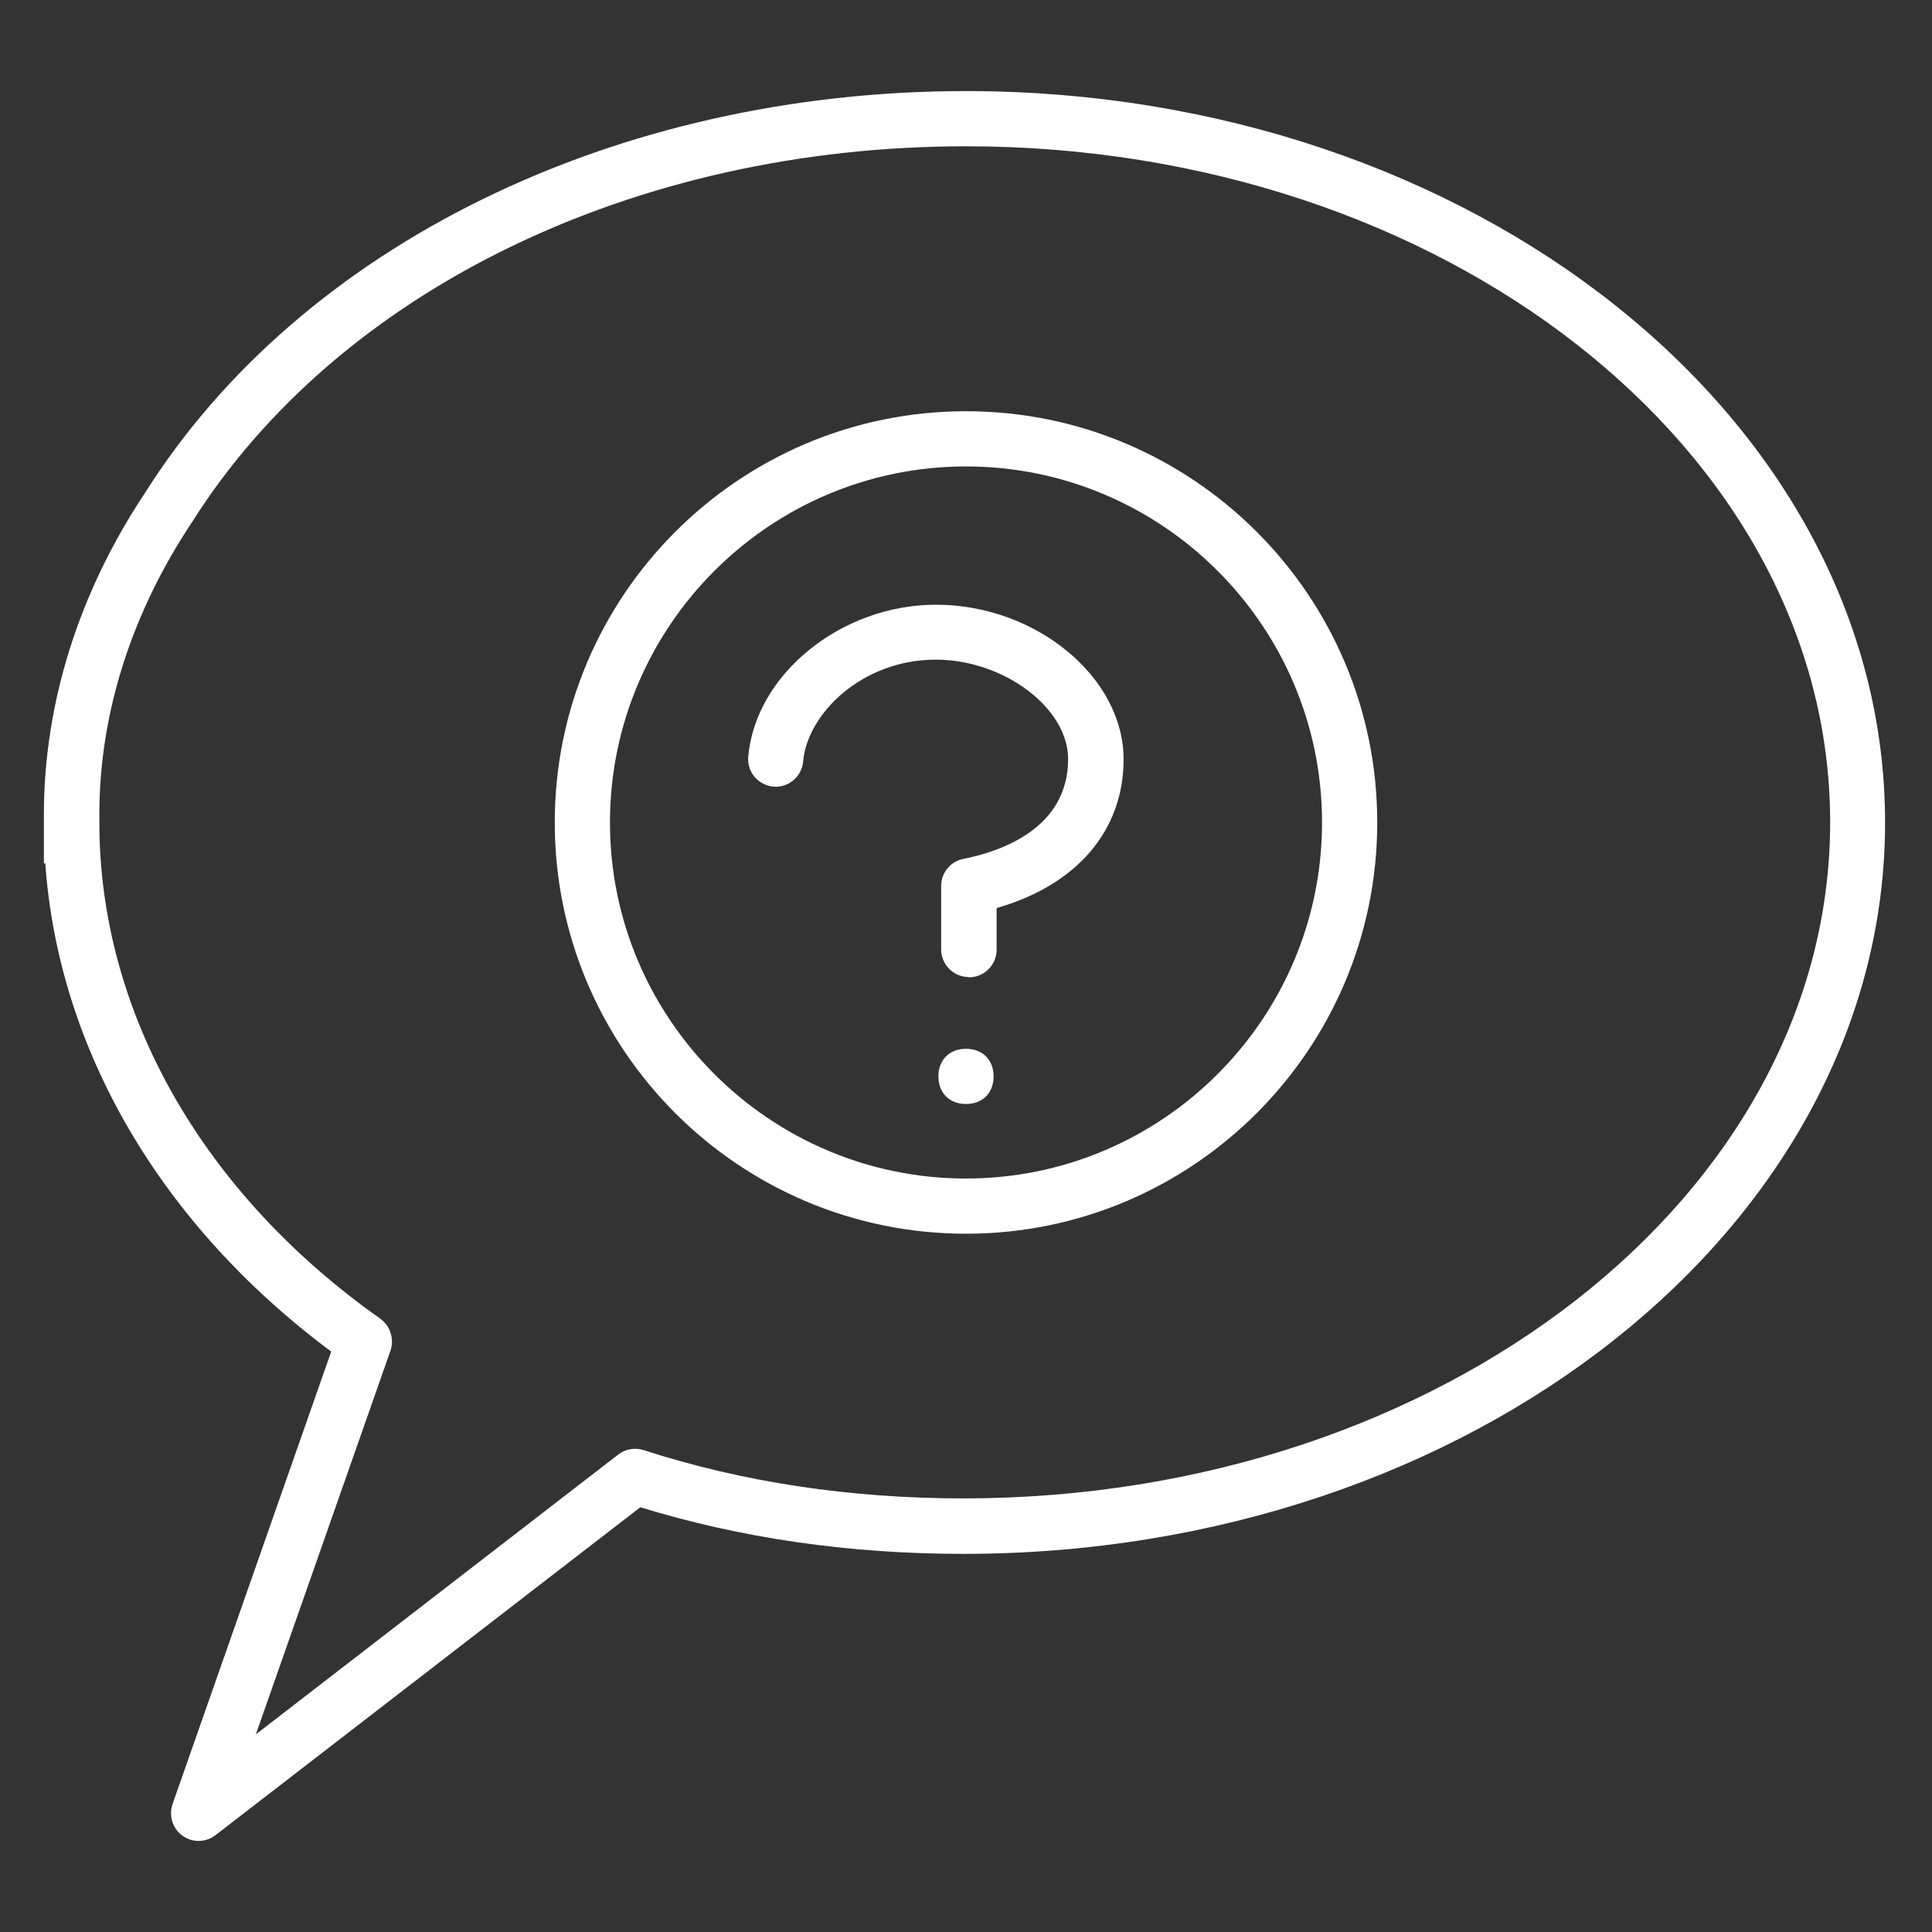
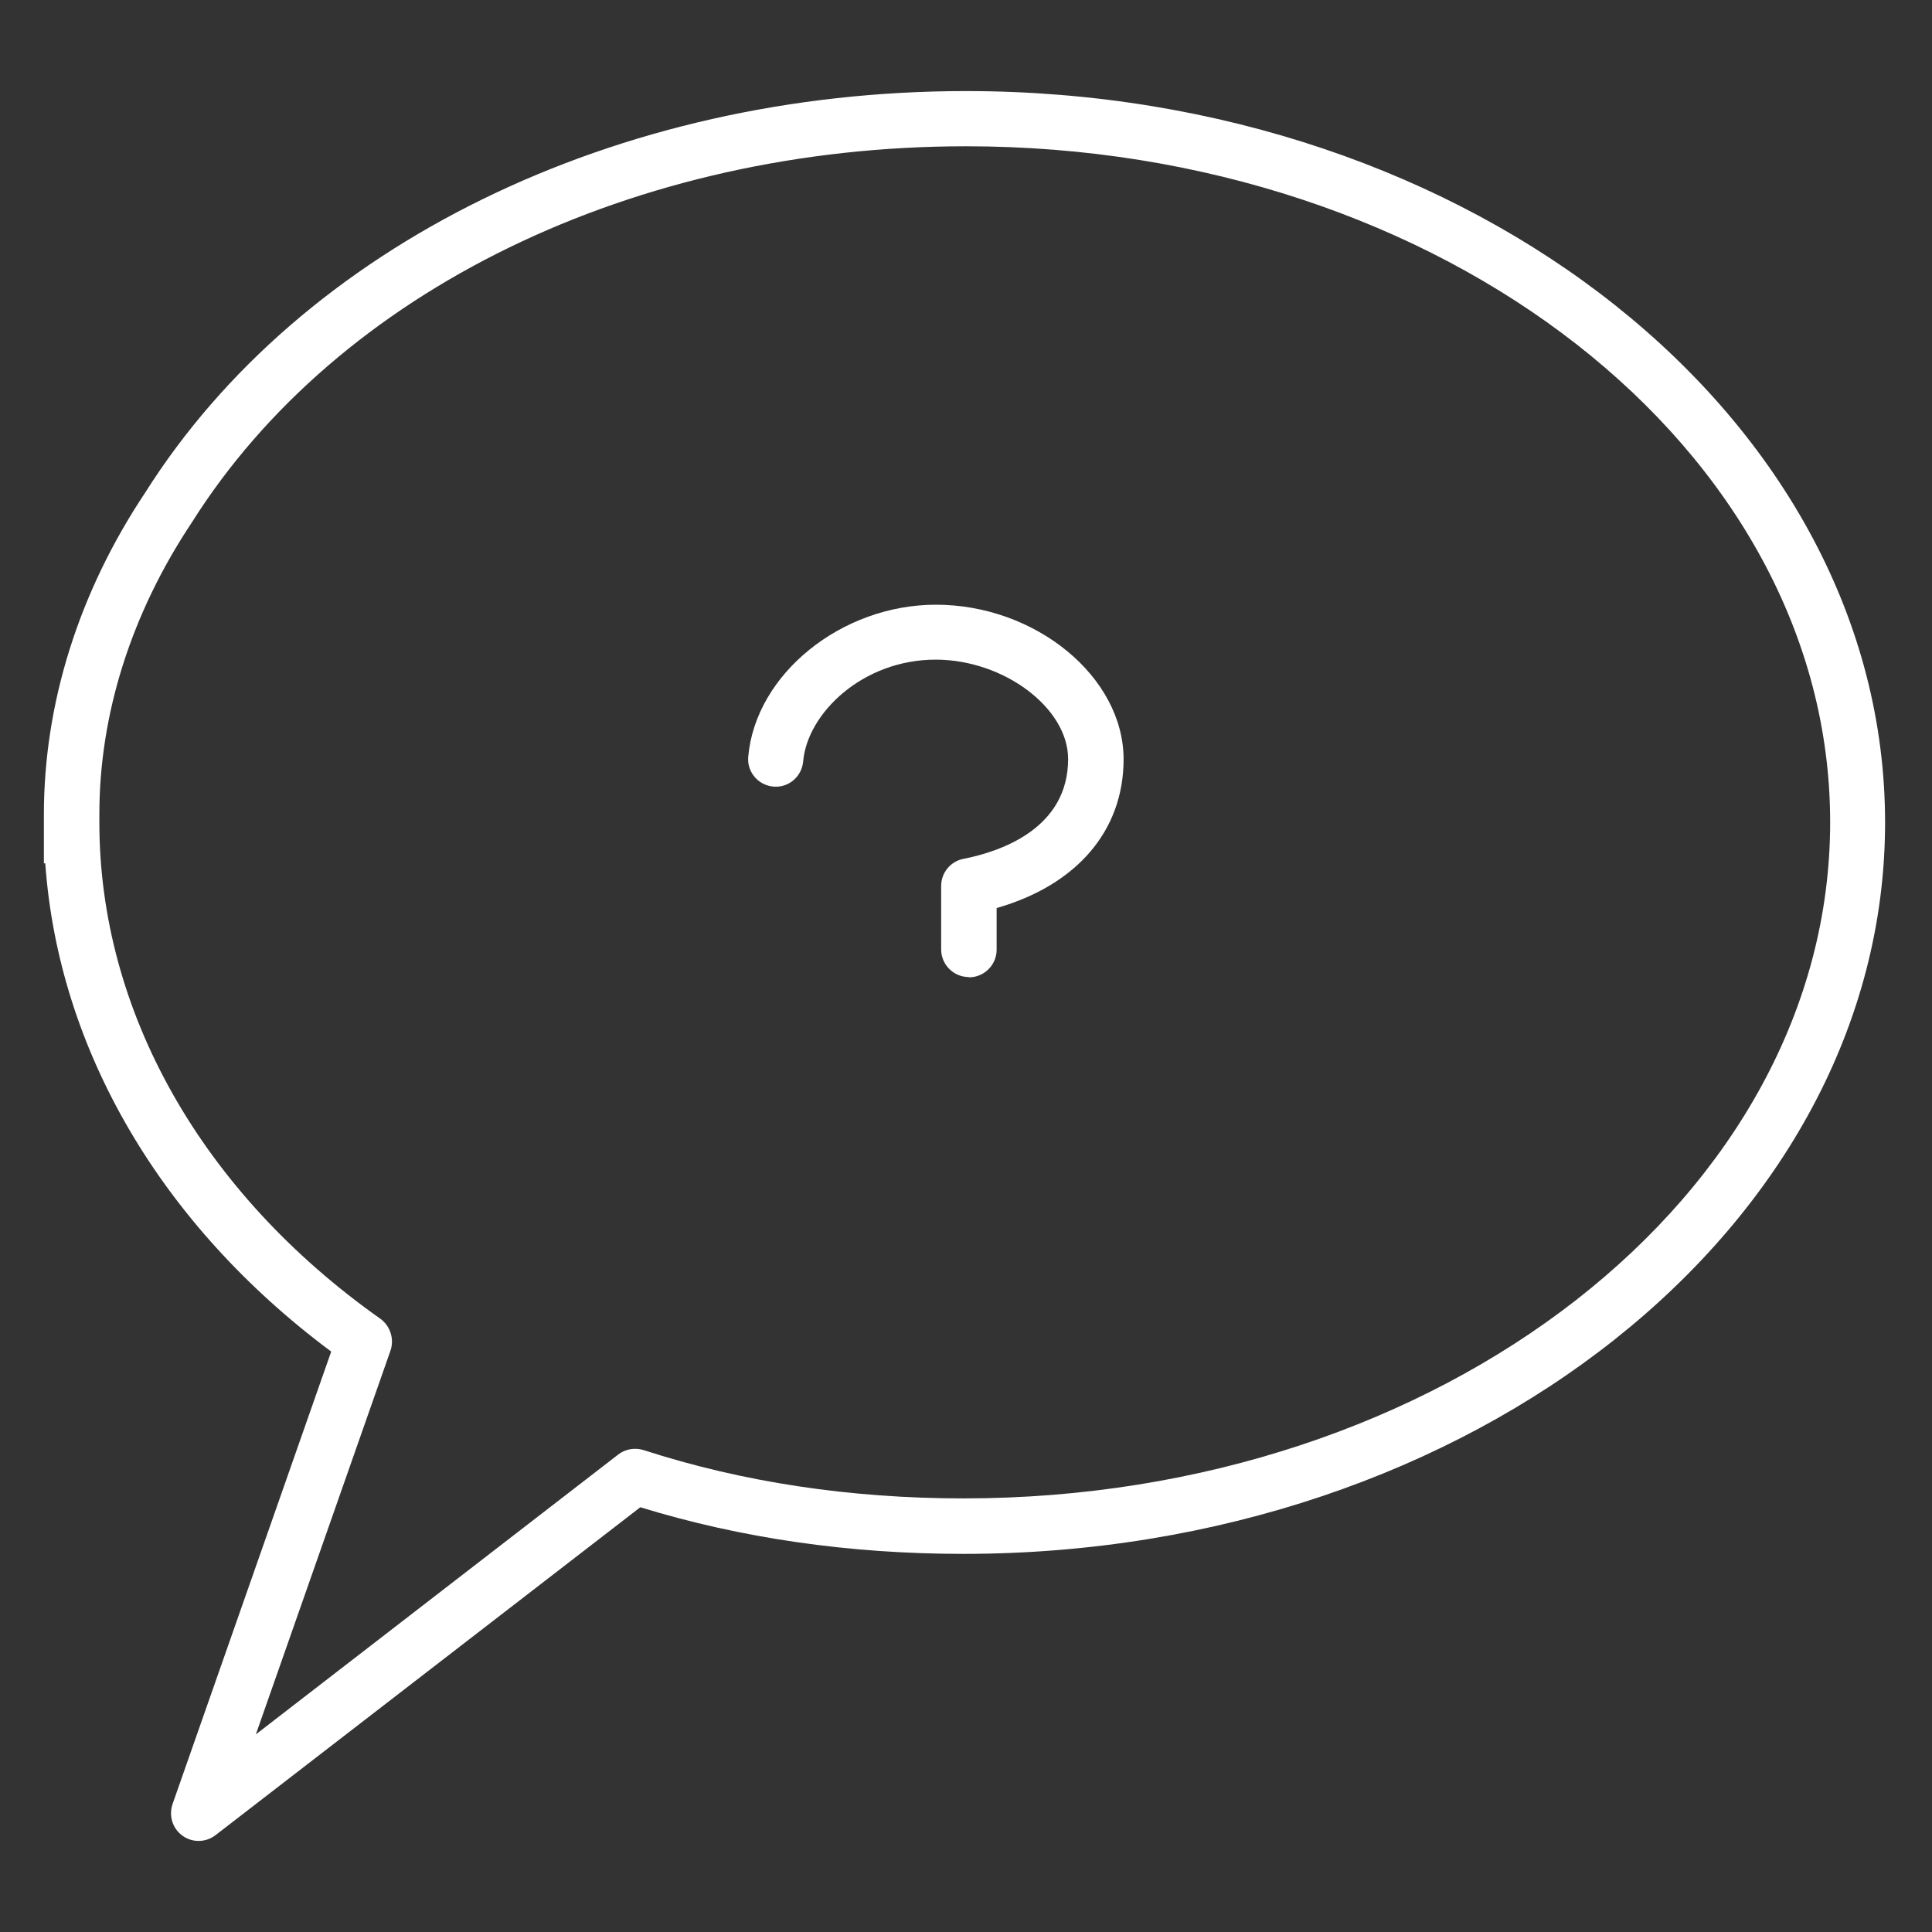
<svg xmlns="http://www.w3.org/2000/svg" id="Layer_1" version="1.1" viewBox="0 0 70 70">
  <rect x="0" y="0" width="70" height="70" fill="#333333" stroke="none" />
  <defs>
    <style>
      .st0 {
        fill: #fff;
      }
    </style>
  </defs>
  <g id="Layer_11" data-name="Layer_1">
    <g id="Layer_1-2">
      <g>
        <path class="st0" d="M7.2,66.7c-.21,0-.41-.06-.59-.19-.36-.26-.5-.72-.36-1.14l5.75-16.4c-6.18-4.6-9.88-10.95-10.36-17.69h-.05v-1.68s0-.06,0-.09h0c0-4.03,1.27-8.06,3.67-11.66C10.92,8.88,22.32,3.3,35,3.3c18.36,0,33.3,11.89,33.3,26.5s-14.98,26.5-33.4,26.5c-4.13,0-8.06-.57-11.7-1.69l-15.39,11.88c-.18.14-.4.21-.61.21ZM3.6,29.8c0,6.85,3.71,13.41,10.18,17.98.36.26.51.73.37,1.15l-4.88,13.91,13.13-10.14c.26-.2.6-.26.92-.16,3.58,1.16,7.48,1.75,11.59,1.75,17.31,0,31.4-10.99,31.4-24.5S52.26,5.3,35,5.3c-12,0-22.75,5.22-28.05,13.63-2.19,3.29-3.35,6.94-3.35,10.57v.3Z" />
        <path class="st0" d="M35.1,35.4c-.55,0-1-.45-1-1v-2.3c0-.48.34-.89.8-.98,1.42-.28,3.8-1.13,3.8-3.62,0-1.85-2.33-3.6-4.8-3.6-2.64,0-4.65,1.94-4.8,3.69-.05.55-.53.96-1.08.91-.55-.05-.96-.53-.91-1.08.26-2.99,3.37-5.51,6.8-5.51,3.62,0,6.8,2.62,6.8,5.6,0,2.59-1.7,4.56-4.6,5.39v1.51c0,.55-.45,1-1,1Z" />
-         <path class="st0" d="M35,44.7c-8.22,0-14.9-6.68-14.9-14.9s6.68-14.9,14.9-14.9,14.9,6.68,14.9,14.9-6.68,14.9-14.9,14.9ZM35,16.9c-7.11,0-12.9,5.79-12.9,12.9s5.79,12.9,12.9,12.9,12.9-5.79,12.9-12.9-5.79-12.9-12.9-12.9Z" />
-         <path class="st0" d="M35,40c-.6,0-1-.4-1-1s.4-1,1-1h0c.6,0,1,.4,1,1s-.4,1-1,1Z" />
      </g>
    </g>
  </g>
</svg>